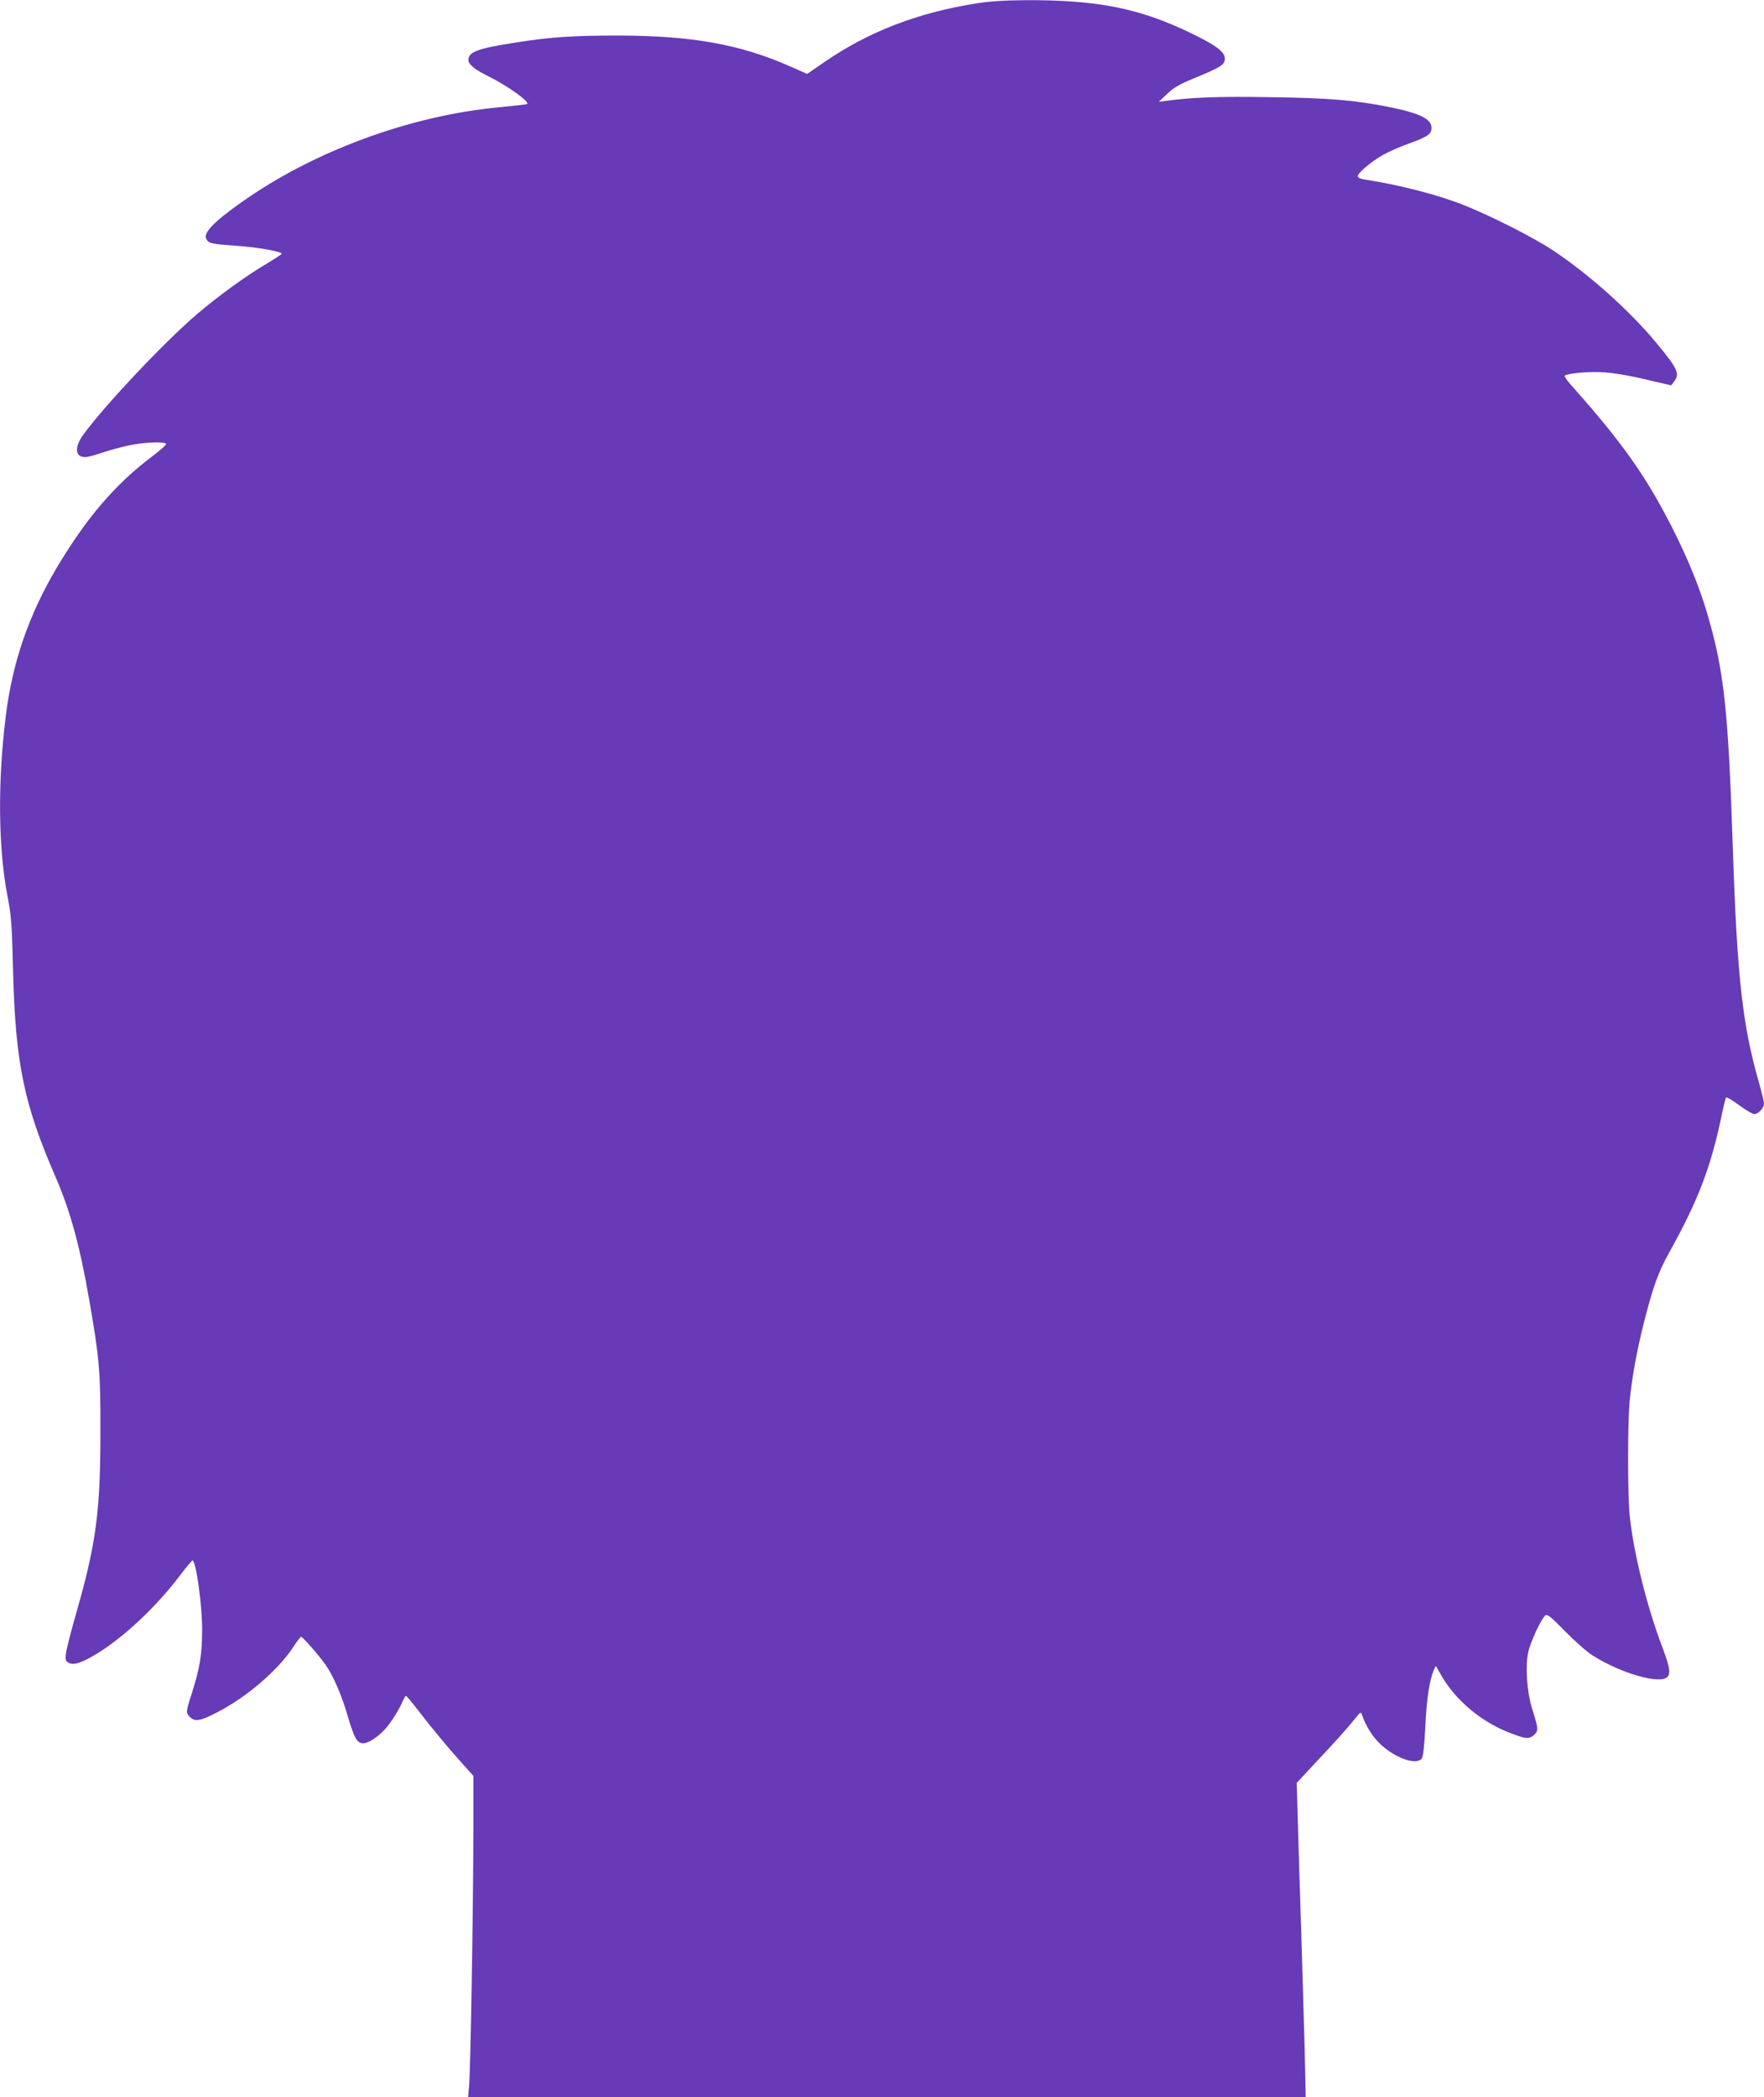
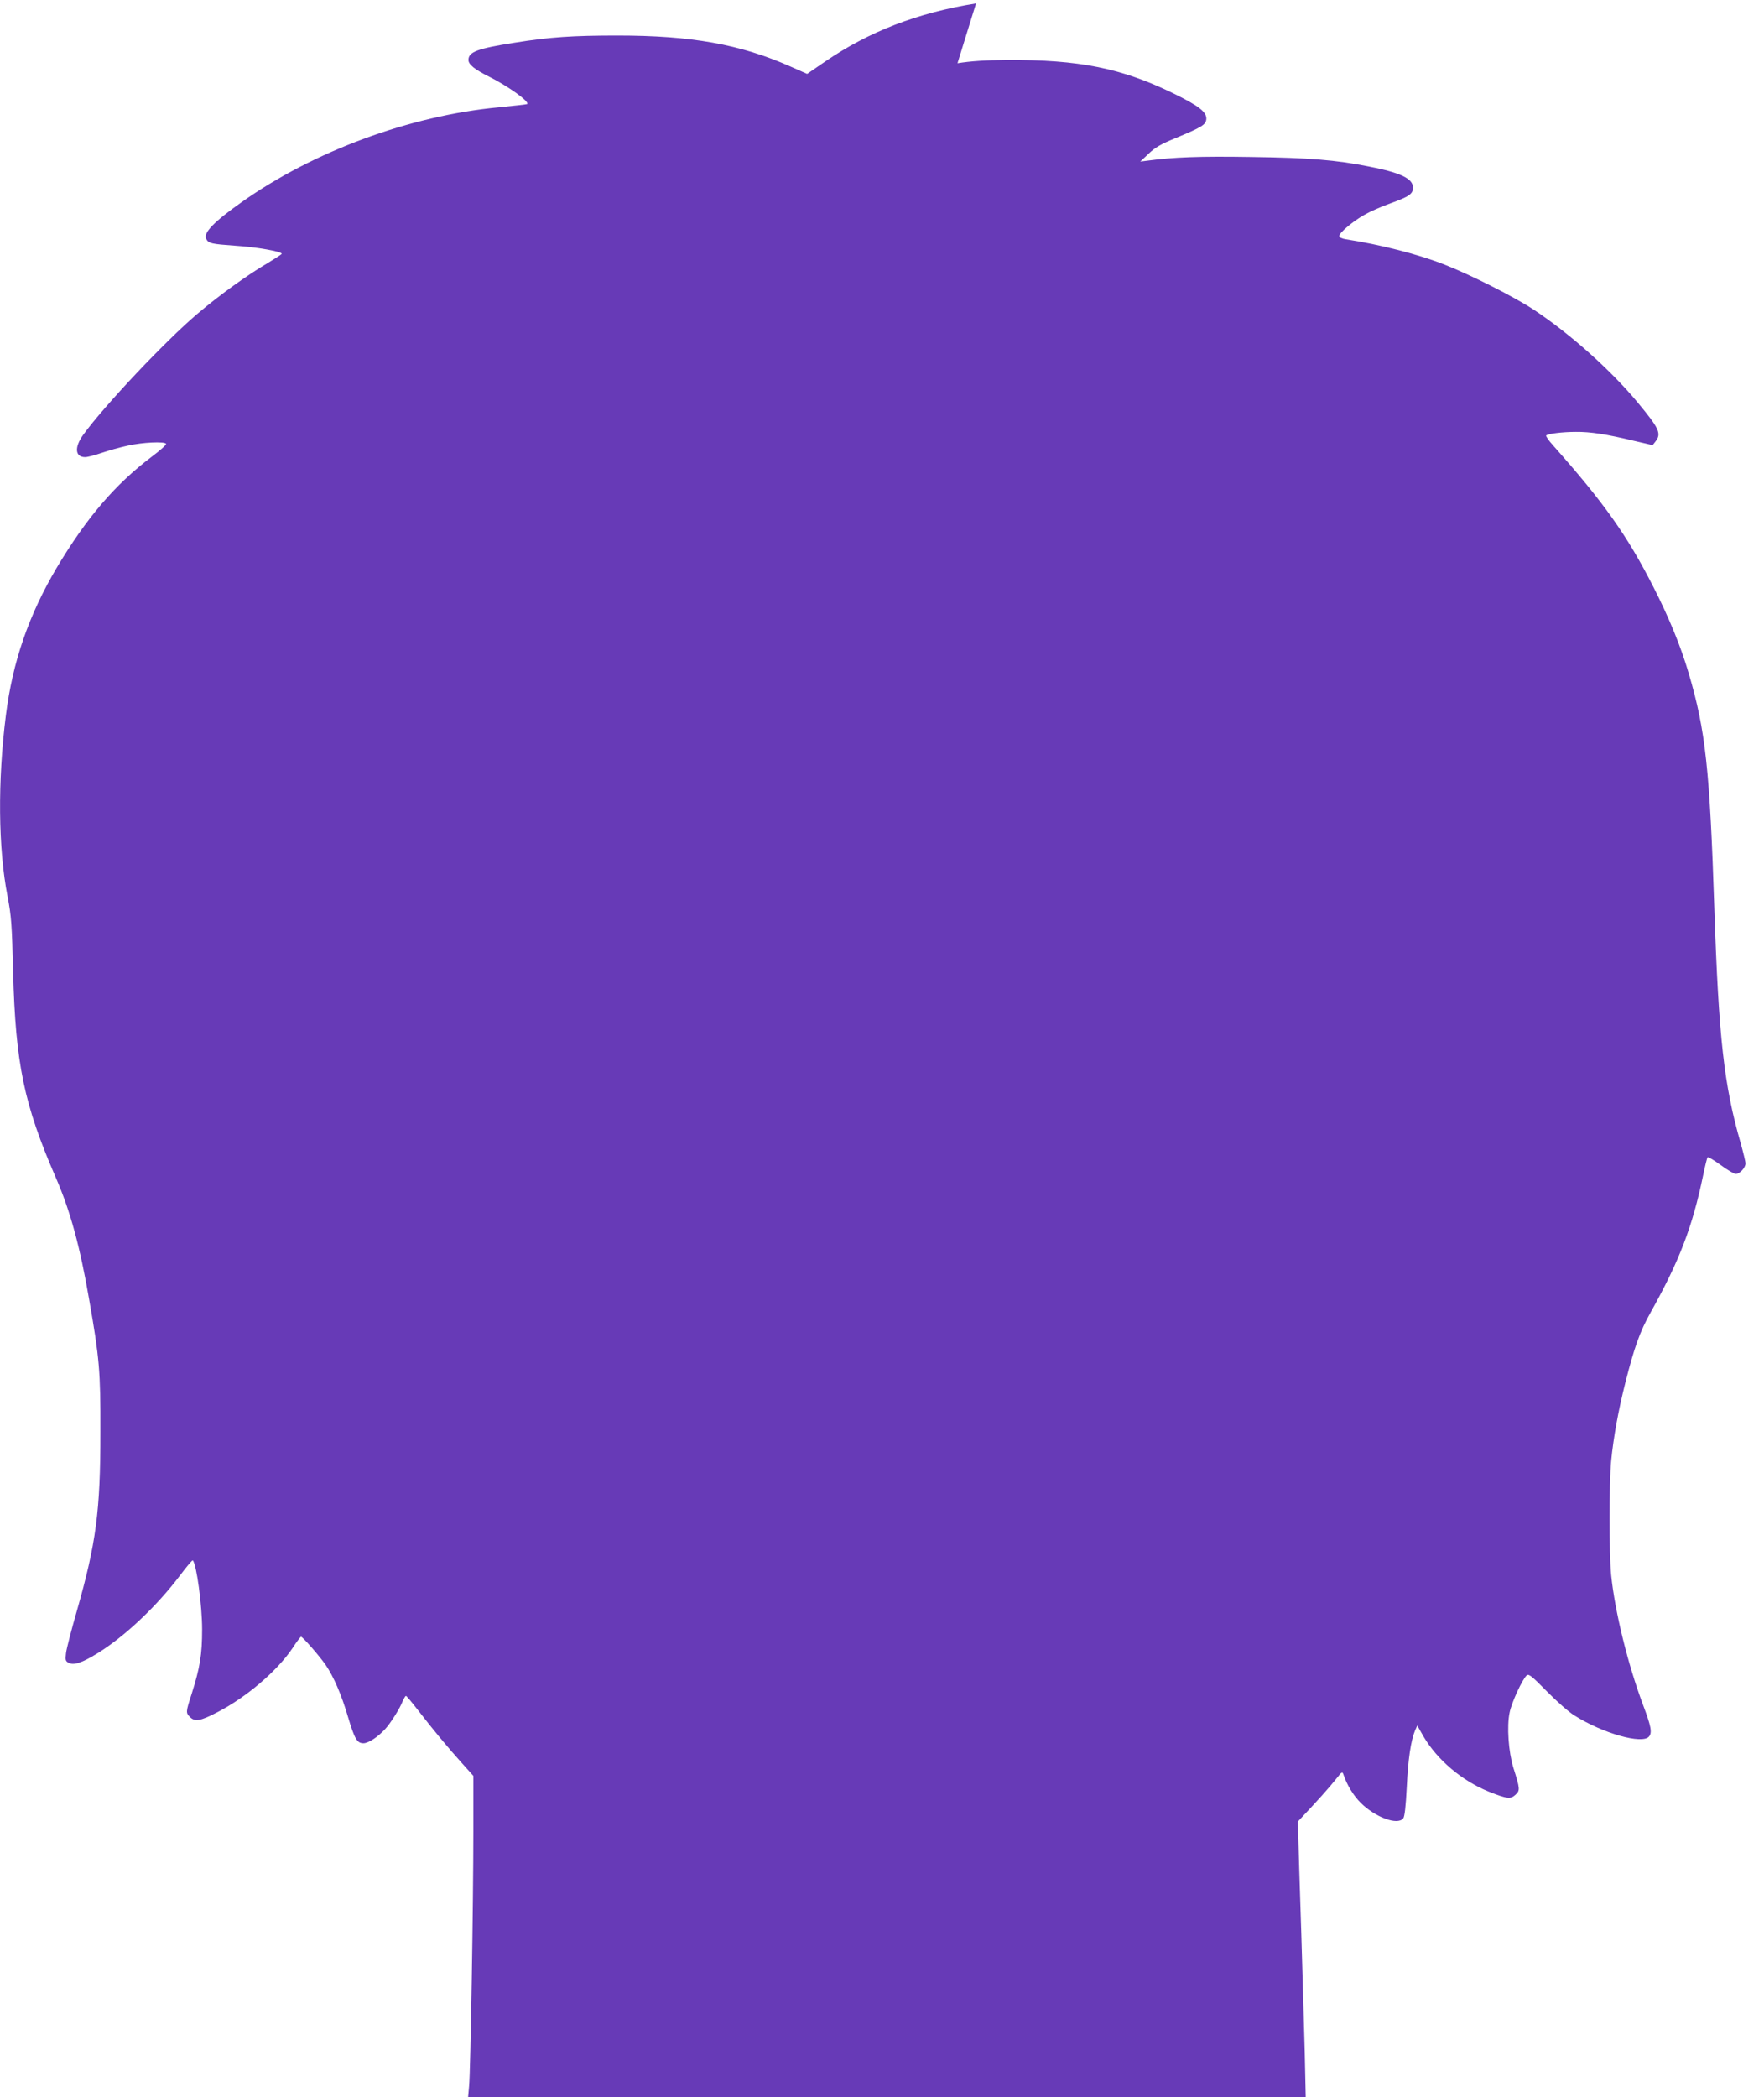
<svg xmlns="http://www.w3.org/2000/svg" version="1.0" width="1077pt" height="1280pt" viewBox="0 0 1077 1280" preserveAspectRatio="xMidYMid meet">
  <g transform="translate(0,1280) scale(0.1,-0.1)" fill="#673ab7" stroke="none">
-     <path d="M5959 12779 c-357 -57 -655 -172 -923 -356 l-108 -74 -102 45 c-307 136 -606 189 -1056 189 -272 0 -413 -9 -630 -44 -225 -35 -280 -56 -280 -105 0 -28 39 -59 130 -104 115 -58 243 -150 229 -165 -3 -2 -81 -11 -174 -20 -542 -51 -1131 -268 -1570 -579 -170 -120 -235 -188 -216 -224 15 -28 29 -31 181 -42 127 -8 280 -35 280 -49 0 -3 -40 -29 -88 -58 -122 -71 -300 -200 -430 -311 -195 -166 -566 -559 -694 -736 -55 -76 -50 -136 12 -136 15 0 60 12 101 26 41 14 112 34 159 44 88 20 225 27 234 11 3 -5 -36 -40 -87 -78 -225 -170 -399 -374 -580 -677 -171 -289 -270 -575 -311 -901 -51 -406 -47 -811 10 -1106 23 -119 27 -172 34 -464 15 -557 66 -805 261 -1253 88 -203 147 -418 203 -742 63 -359 70 -440 69 -810 0 -484 -26 -679 -144 -1093 -33 -115 -63 -230 -66 -257 -5 -42 -3 -49 16 -59 31 -17 82 0 176 58 166 102 363 288 506 478 39 52 73 92 76 89 23 -22 57 -276 57 -421 0 -153 -13 -233 -64 -394 -36 -111 -36 -115 -10 -141 30 -30 63 -25 168 30 177 91 366 253 459 392 24 38 48 68 51 68 10 0 114 -119 151 -173 48 -70 97 -184 135 -314 41 -137 56 -163 95 -163 30 0 88 38 132 86 33 35 91 127 108 172 8 17 16 32 20 31 3 0 36 -39 73 -87 88 -114 183 -229 269 -324 l69 -77 0 -343 c0 -426 -17 -1460 -26 -1550 l-6 -68 2557 0 2557 0 -6 277 c-4 153 -14 478 -21 723 -8 245 -18 552 -21 682 l-7 236 120 129 c127 135 188 203 240 268 28 36 32 38 38 20 22 -65 61 -129 106 -174 89 -88 224 -138 259 -95 9 10 16 73 22 192 8 170 25 284 51 346 l13 29 39 -68 c84 -142 234 -269 397 -335 113 -45 134 -47 164 -19 28 26 28 35 -13 164 -30 98 -41 253 -23 338 12 61 79 206 105 227 12 10 33 -7 122 -98 59 -60 135 -127 168 -147 174 -110 415 -178 456 -129 20 24 13 62 -36 192 -94 251 -172 569 -195 792 -13 134 -13 563 0 700 14 143 44 308 86 474 55 218 89 313 155 431 176 315 255 522 320 835 12 58 24 108 28 112 3 3 39 -18 80 -48 40 -30 82 -54 92 -54 24 0 59 38 59 64 0 12 -14 68 -30 126 -101 349 -134 646 -160 1425 -28 856 -54 1092 -156 1438 -47 162 -121 343 -215 527 -160 315 -303 517 -615 868 -26 29 -44 55 -41 59 12 11 99 22 182 22 88 1 186 -14 356 -55 l112 -26 18 23 c37 48 22 79 -108 236 -164 198 -413 420 -633 566 -119 79 -389 215 -545 276 -161 64 -393 123 -607 156 -23 4 -38 11 -38 20 0 20 85 91 155 130 33 19 106 51 160 70 113 41 135 57 135 95 0 55 -75 91 -270 129 -202 40 -362 53 -720 58 -313 5 -473 -1 -635 -23 l-40 -5 51 48 c38 37 76 59 159 93 167 69 189 83 193 117 4 43 -43 81 -201 158 -316 154 -574 206 -1017 204 -129 -1 -220 -7 -301 -20z" />
+     <path d="M5959 12779 c-357 -57 -655 -172 -923 -356 l-108 -74 -102 45 c-307 136 -606 189 -1056 189 -272 0 -413 -9 -630 -44 -225 -35 -280 -56 -280 -105 0 -28 39 -59 130 -104 115 -58 243 -150 229 -165 -3 -2 -81 -11 -174 -20 -542 -51 -1131 -268 -1570 -579 -170 -120 -235 -188 -216 -224 15 -28 29 -31 181 -42 127 -8 280 -35 280 -49 0 -3 -40 -29 -88 -58 -122 -71 -300 -200 -430 -311 -195 -166 -566 -559 -694 -736 -55 -76 -50 -136 12 -136 15 0 60 12 101 26 41 14 112 34 159 44 88 20 225 27 234 11 3 -5 -36 -40 -87 -78 -225 -170 -399 -374 -580 -677 -171 -289 -270 -575 -311 -901 -51 -406 -47 -811 10 -1106 23 -119 27 -172 34 -464 15 -557 66 -805 261 -1253 88 -203 147 -418 203 -742 63 -359 70 -440 69 -810 0 -484 -26 -679 -144 -1093 -33 -115 -63 -230 -66 -257 -5 -42 -3 -49 16 -59 31 -17 82 0 176 58 166 102 363 288 506 478 39 52 73 92 76 89 23 -22 57 -276 57 -421 0 -153 -13 -233 -64 -394 -36 -111 -36 -115 -10 -141 30 -30 63 -25 168 30 177 91 366 253 459 392 24 38 48 68 51 68 10 0 114 -119 151 -173 48 -70 97 -184 135 -314 41 -137 56 -163 95 -163 30 0 88 38 132 86 33 35 91 127 108 172 8 17 16 32 20 31 3 0 36 -39 73 -87 88 -114 183 -229 269 -324 l69 -77 0 -343 c0 -426 -17 -1460 -26 -1550 l-6 -68 2557 0 2557 0 -6 277 c-4 153 -14 478 -21 723 -8 245 -18 552 -21 682 c127 135 188 203 240 268 28 36 32 38 38 20 22 -65 61 -129 106 -174 89 -88 224 -138 259 -95 9 10 16 73 22 192 8 170 25 284 51 346 l13 29 39 -68 c84 -142 234 -269 397 -335 113 -45 134 -47 164 -19 28 26 28 35 -13 164 -30 98 -41 253 -23 338 12 61 79 206 105 227 12 10 33 -7 122 -98 59 -60 135 -127 168 -147 174 -110 415 -178 456 -129 20 24 13 62 -36 192 -94 251 -172 569 -195 792 -13 134 -13 563 0 700 14 143 44 308 86 474 55 218 89 313 155 431 176 315 255 522 320 835 12 58 24 108 28 112 3 3 39 -18 80 -48 40 -30 82 -54 92 -54 24 0 59 38 59 64 0 12 -14 68 -30 126 -101 349 -134 646 -160 1425 -28 856 -54 1092 -156 1438 -47 162 -121 343 -215 527 -160 315 -303 517 -615 868 -26 29 -44 55 -41 59 12 11 99 22 182 22 88 1 186 -14 356 -55 l112 -26 18 23 c37 48 22 79 -108 236 -164 198 -413 420 -633 566 -119 79 -389 215 -545 276 -161 64 -393 123 -607 156 -23 4 -38 11 -38 20 0 20 85 91 155 130 33 19 106 51 160 70 113 41 135 57 135 95 0 55 -75 91 -270 129 -202 40 -362 53 -720 58 -313 5 -473 -1 -635 -23 l-40 -5 51 48 c38 37 76 59 159 93 167 69 189 83 193 117 4 43 -43 81 -201 158 -316 154 -574 206 -1017 204 -129 -1 -220 -7 -301 -20z" />
  </g>
</svg>